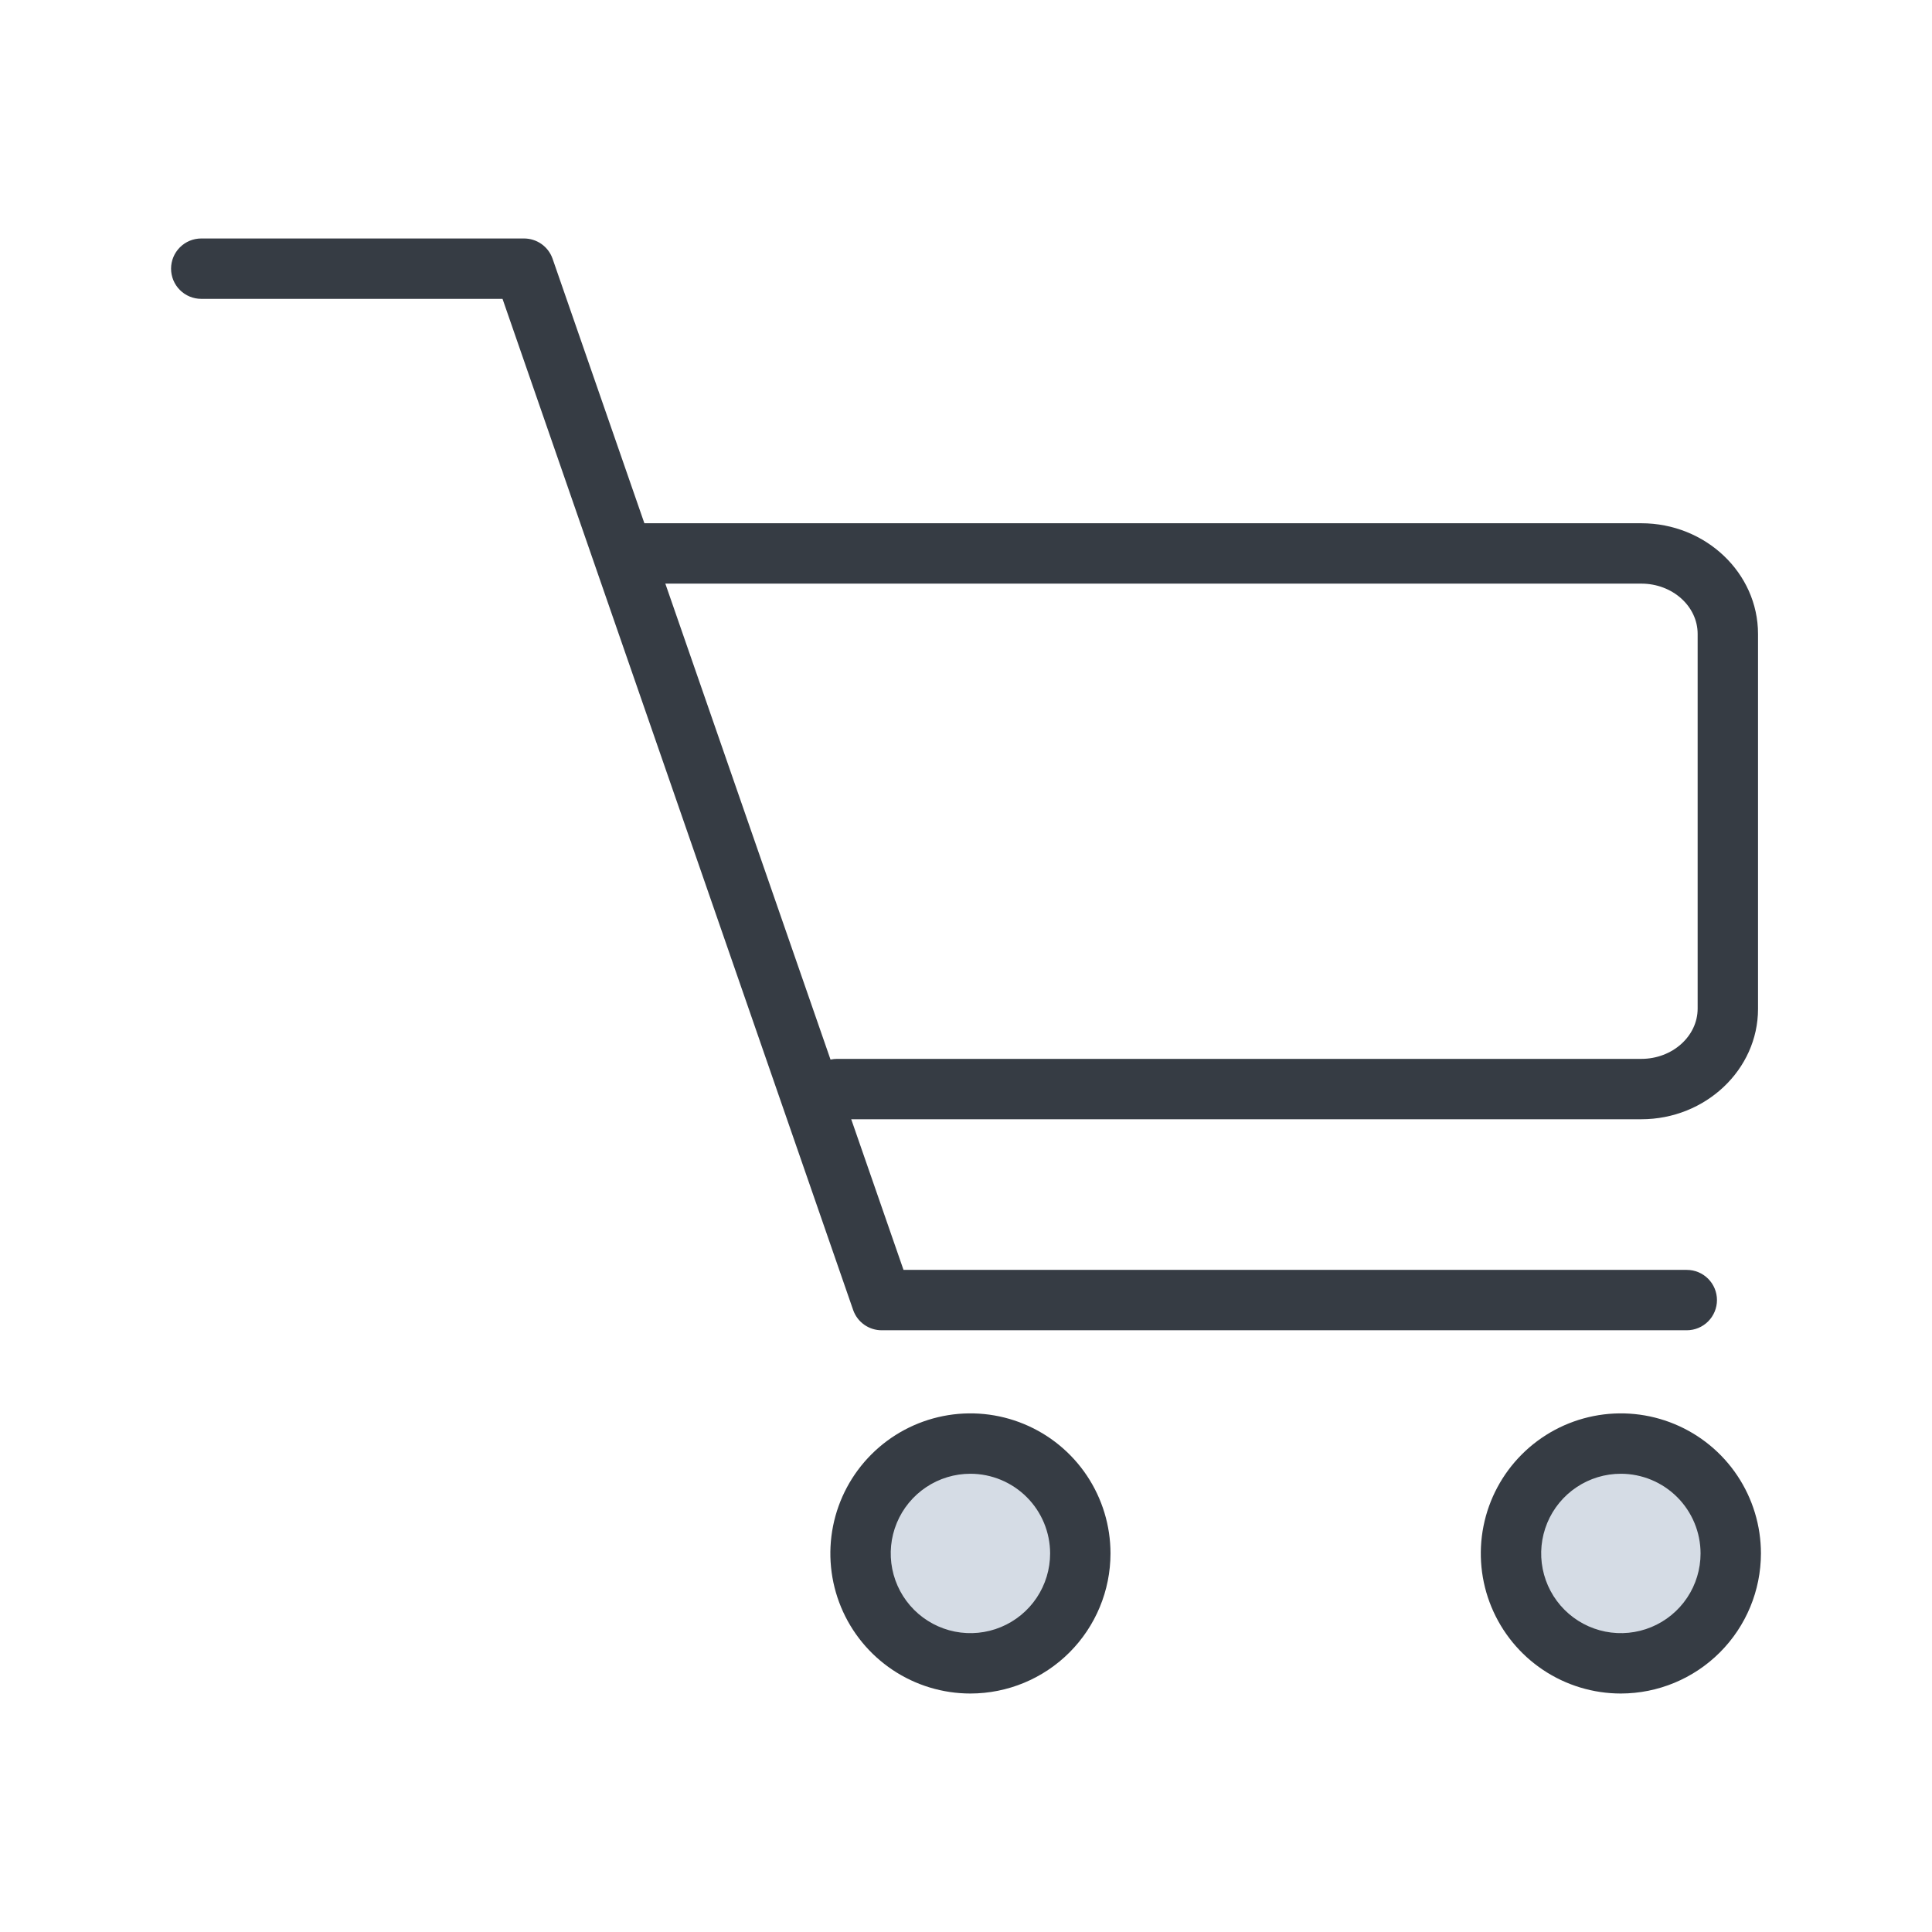
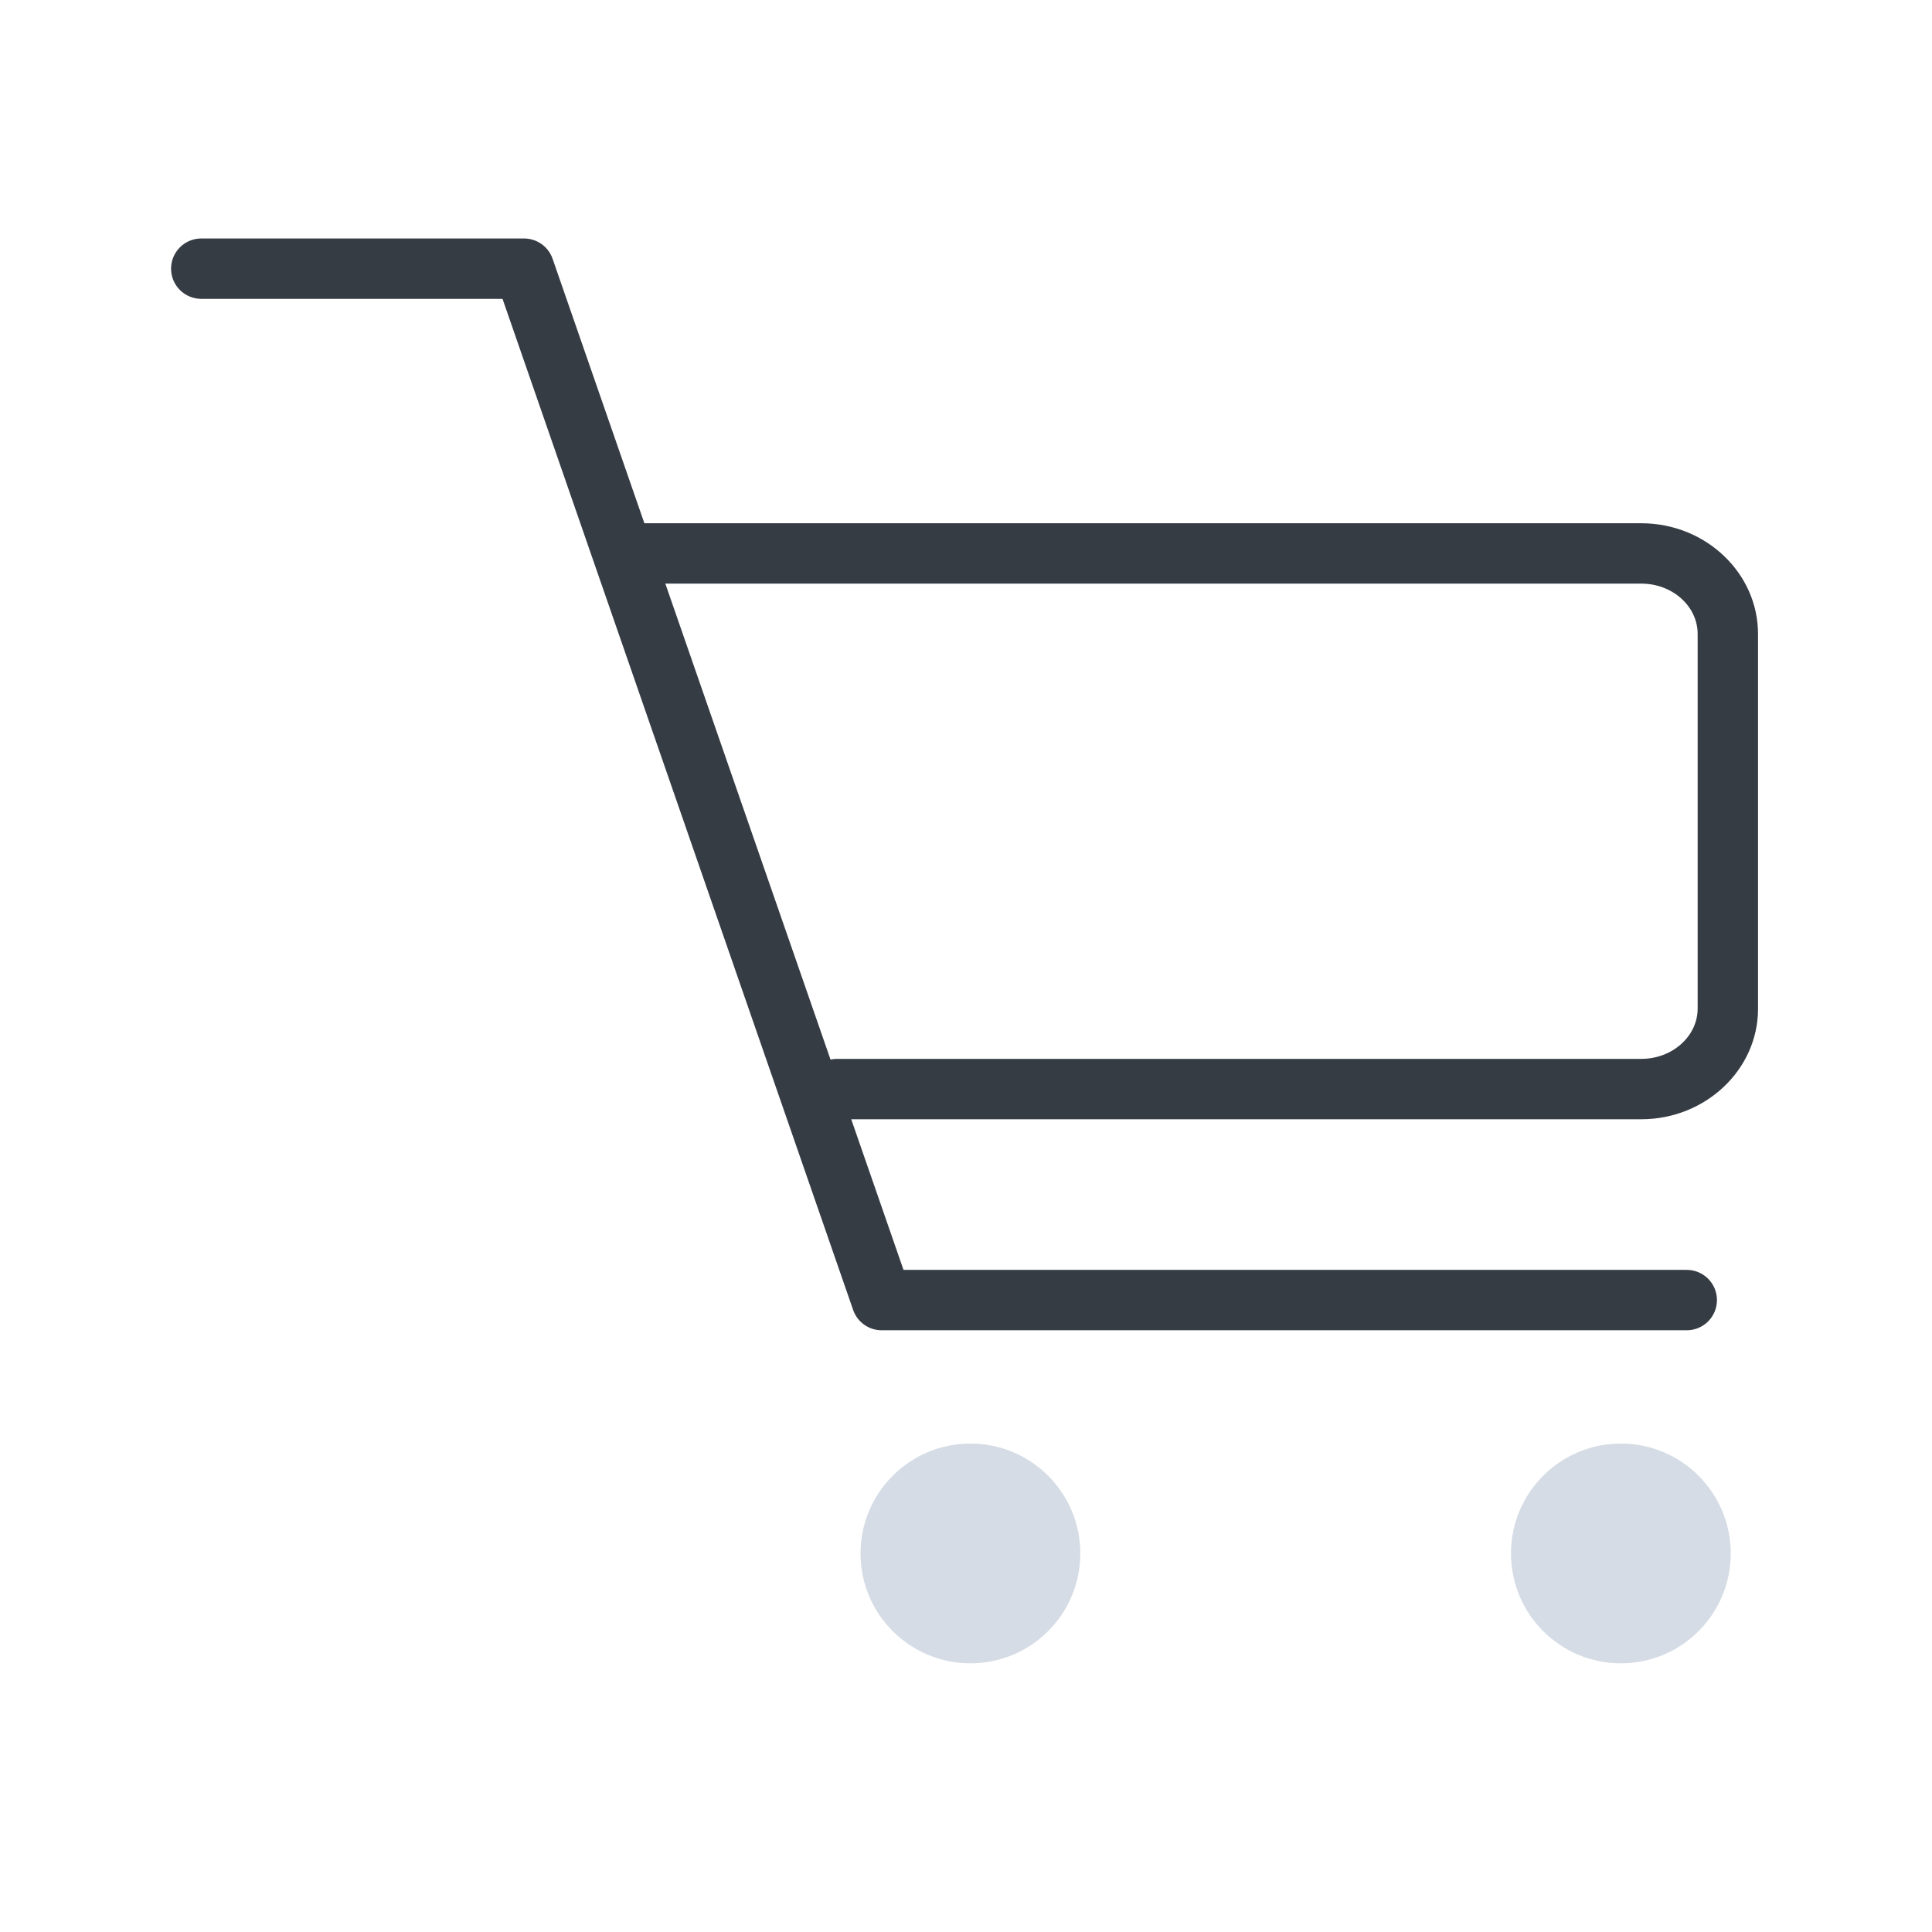
<svg xmlns="http://www.w3.org/2000/svg" width="192" height="192" viewBox="0 0 192 192" fill="none">
  <path d="M163.11 111.23H83.19C82.394 111.23 81.631 110.914 81.069 110.351C80.506 109.789 80.19 109.026 80.19 108.23C80.19 107.434 80.506 106.671 81.069 106.109C81.631 105.546 82.394 105.23 83.19 105.23H163.11C166.2 105.23 168.71 102.98 168.71 100.23V63C168.71 60.24 166.2 58 163.11 58H62.8C62.004 58 61.241 57.684 60.678 57.121C60.116 56.559 59.8 55.796 59.8 55C59.8 54.204 60.116 53.441 60.678 52.879C61.241 52.316 62.004 52 62.8 52H163.11C169.5 52 174.71 56.94 174.71 63V100.27C174.71 106.29 169.5 111.23 163.11 111.23Z" fill="#363C44" />
  <path d="M167.63 132.2H87.63C87.008 132.203 86.4 132.011 85.891 131.653C85.382 131.295 84.998 130.787 84.79 130.2L49.94 29.7H20C19.204 29.7 18.441 29.384 17.879 28.822C17.316 28.259 17 27.496 17 26.7C17 25.904 17.316 25.142 17.879 24.579C18.441 24.016 19.204 23.7 20 23.7H52.08C52.701 23.7 53.306 23.892 53.813 24.25C54.32 24.608 54.703 25.115 54.91 25.7L89.79 126.2H167.63C168.426 126.2 169.189 126.516 169.751 127.079C170.314 127.641 170.63 128.405 170.63 129.2C170.63 129.996 170.314 130.759 169.751 131.322C169.189 131.884 168.426 132.2 167.63 132.2Z" fill="#363C44" />
  <path d="M96.439 165.3C102.47 165.3 107.36 160.411 107.36 154.38C107.36 148.349 102.47 143.46 96.439 143.46C90.409 143.46 85.519 148.349 85.519 154.38C85.519 160.411 90.409 165.3 96.439 165.3Z" fill="#D5DCE5" />
-   <path d="M96.439 168.3C93.686 168.3 90.995 167.484 88.706 165.954C86.417 164.424 84.633 162.25 83.579 159.707C82.526 157.163 82.25 154.365 82.787 151.664C83.324 148.964 84.65 146.484 86.597 144.537C88.543 142.59 91.024 141.265 93.724 140.727C96.424 140.19 99.223 140.466 101.766 141.52C104.31 142.573 106.484 144.357 108.014 146.646C109.543 148.936 110.36 151.627 110.36 154.38C110.357 158.071 108.889 161.61 106.28 164.22C103.67 166.83 100.131 168.297 96.439 168.3ZM96.439 146.46C94.873 146.46 93.342 146.924 92.039 147.795C90.737 148.665 89.722 149.902 89.122 151.349C88.523 152.796 88.366 154.389 88.672 155.925C88.977 157.461 89.732 158.873 90.839 159.98C91.947 161.088 93.358 161.842 94.894 162.148C96.431 162.453 98.023 162.297 99.47 161.697C100.918 161.098 102.155 160.083 103.025 158.78C103.895 157.478 104.36 155.946 104.36 154.38C104.357 152.28 103.522 150.267 102.037 148.783C100.552 147.298 98.539 146.463 96.439 146.46Z" fill="#363C44" />
  <path d="M161.08 165.3C167.111 165.3 172 160.411 172 154.38C172 148.349 167.111 143.46 161.08 143.46C155.049 143.46 150.16 148.349 150.16 154.38C150.16 160.411 155.049 165.3 161.08 165.3Z" fill="#D5DCE5" />
-   <path d="M161.08 168.3C158.327 168.3 155.636 167.484 153.347 165.954C151.057 164.424 149.273 162.25 148.22 159.707C147.166 157.163 146.891 154.365 147.428 151.664C147.965 148.964 149.29 146.484 151.237 144.537C153.184 142.59 155.664 141.265 158.365 140.727C161.065 140.19 163.864 140.466 166.407 141.52C168.951 142.573 171.125 144.357 172.654 146.646C174.184 148.936 175 151.627 175 154.38C174.995 158.07 173.527 161.608 170.917 164.217C168.308 166.826 164.77 168.295 161.08 168.3ZM161.08 146.46C159.514 146.46 157.982 146.924 156.68 147.795C155.378 148.665 154.362 149.902 153.763 151.349C153.164 152.796 153.007 154.389 153.312 155.925C153.618 157.461 154.372 158.873 155.48 159.98C156.588 161.088 157.999 161.842 159.535 162.148C161.071 162.453 162.664 162.297 164.111 161.697C165.558 161.098 166.795 160.083 167.665 158.78C168.536 157.478 169 155.946 169 154.38C168.998 152.28 168.162 150.267 166.678 148.783C165.193 147.298 163.18 146.463 161.08 146.46Z" fill="#363C44" />
</svg>